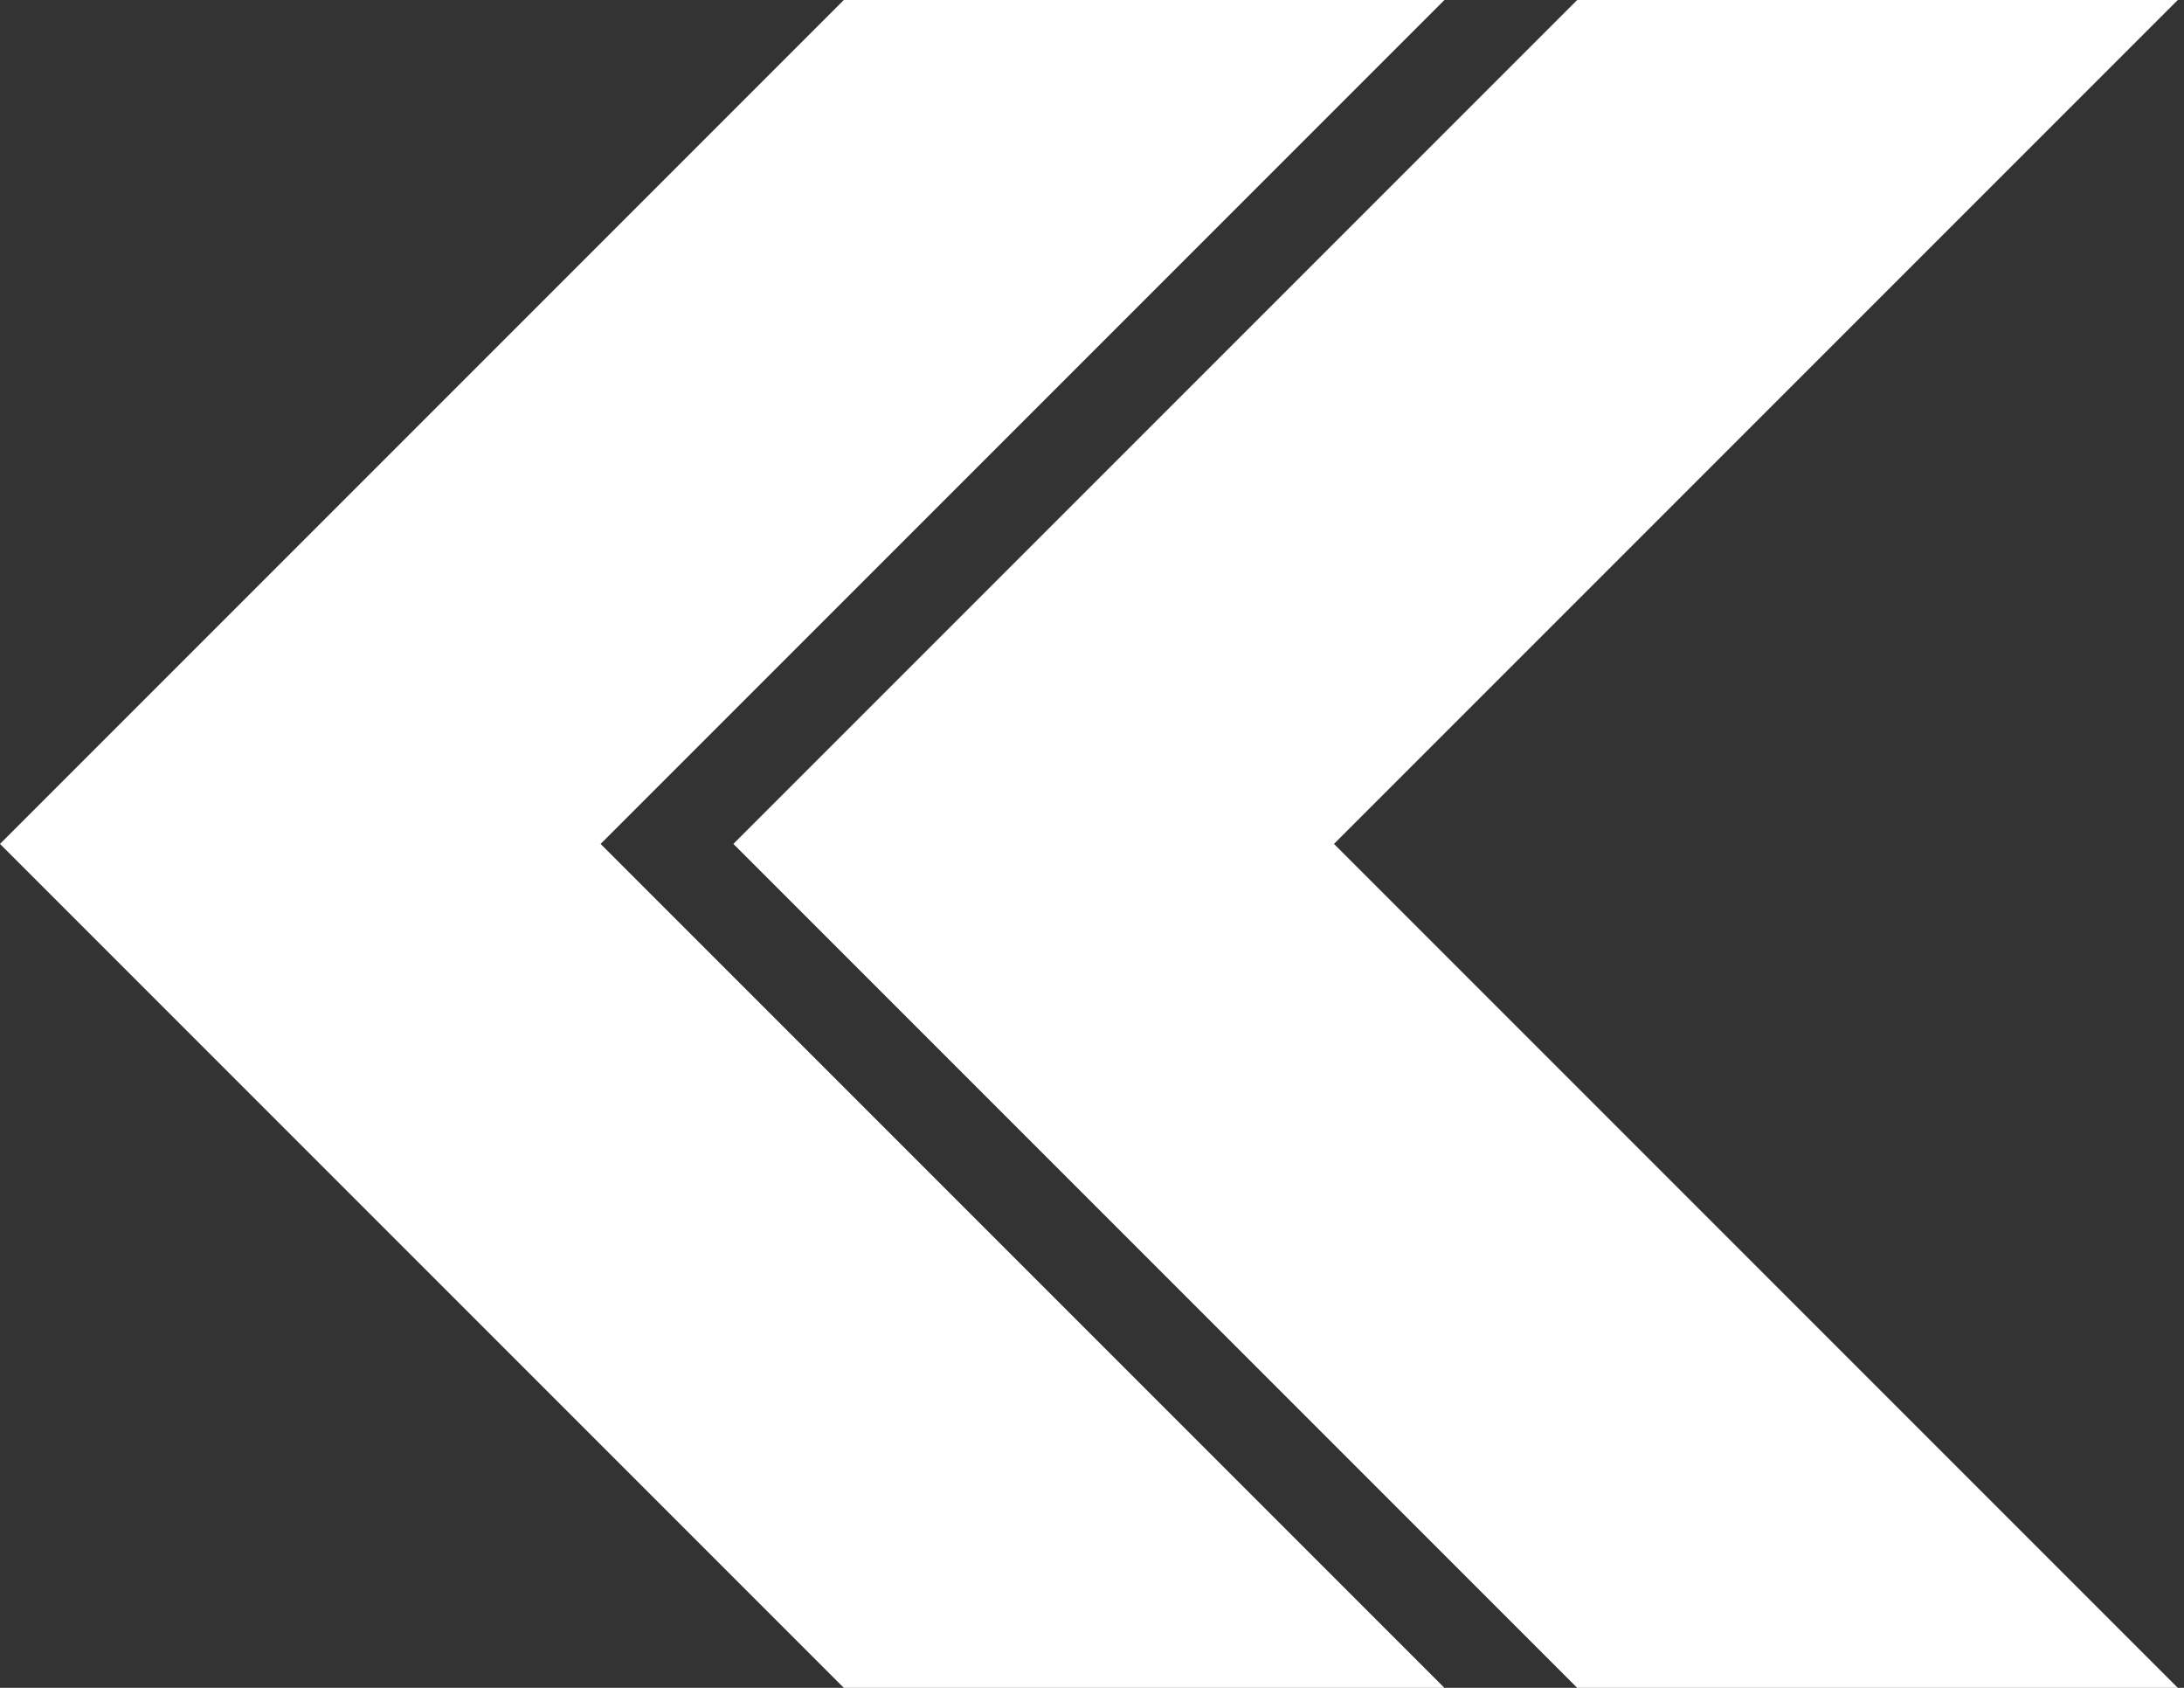
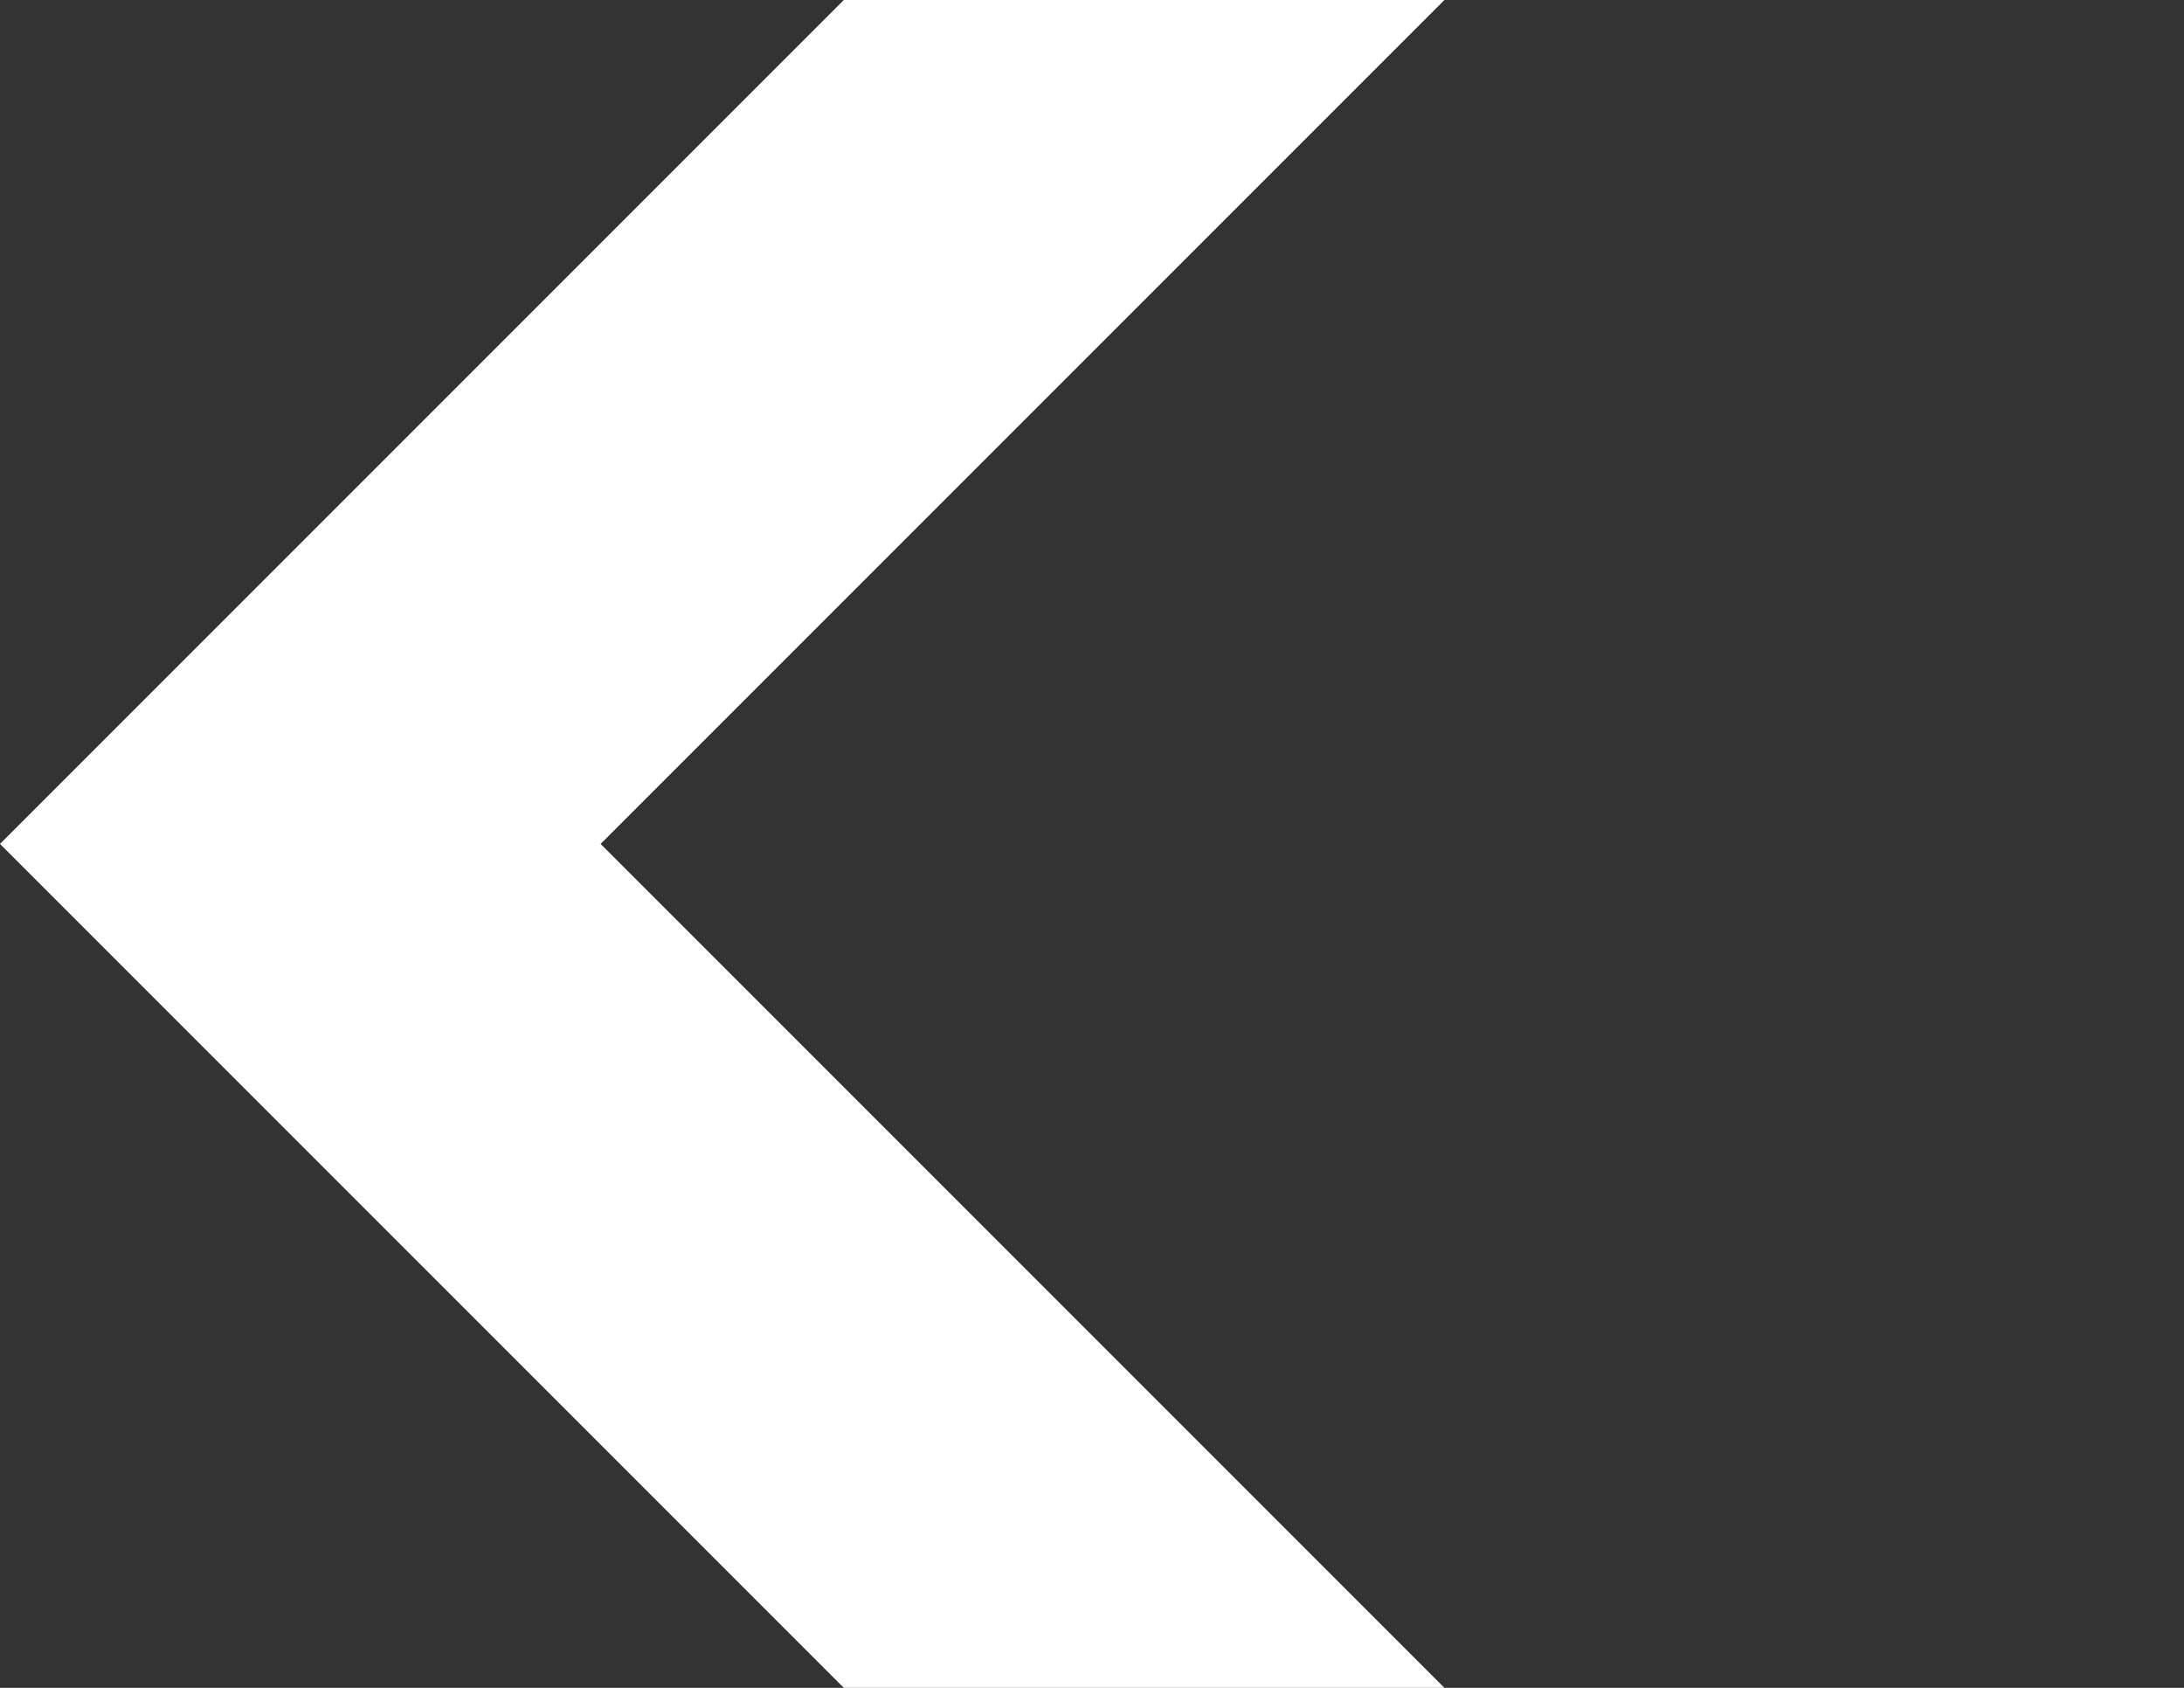
<svg xmlns="http://www.w3.org/2000/svg" version="1.1" id="Ebene_1" x="0px" y="0px" viewBox="0 0 176 136" style="enable-background:new 0 0 176 136;" xml:space="preserve">
  <rect x="0" y="0" width="176" height="136" fill="#333333" stroke="none" />
  <style type="text/css">
	.st0{fill-rule:evenodd;clip-rule:evenodd;fill:#FFFFFF;}
</style>
  <polygon class="st0" points="0,68 68,136 116.4,136 48.4,68 116.4,0 68,0 0,68 0,68 0,68 " />
-   <polygon class="st0" points="59.1,68 127.1,136 175.5,136 107.5,68 175.5,0 127.1,0 59.1,68 59.1,68 59.1,68 " />
</svg>